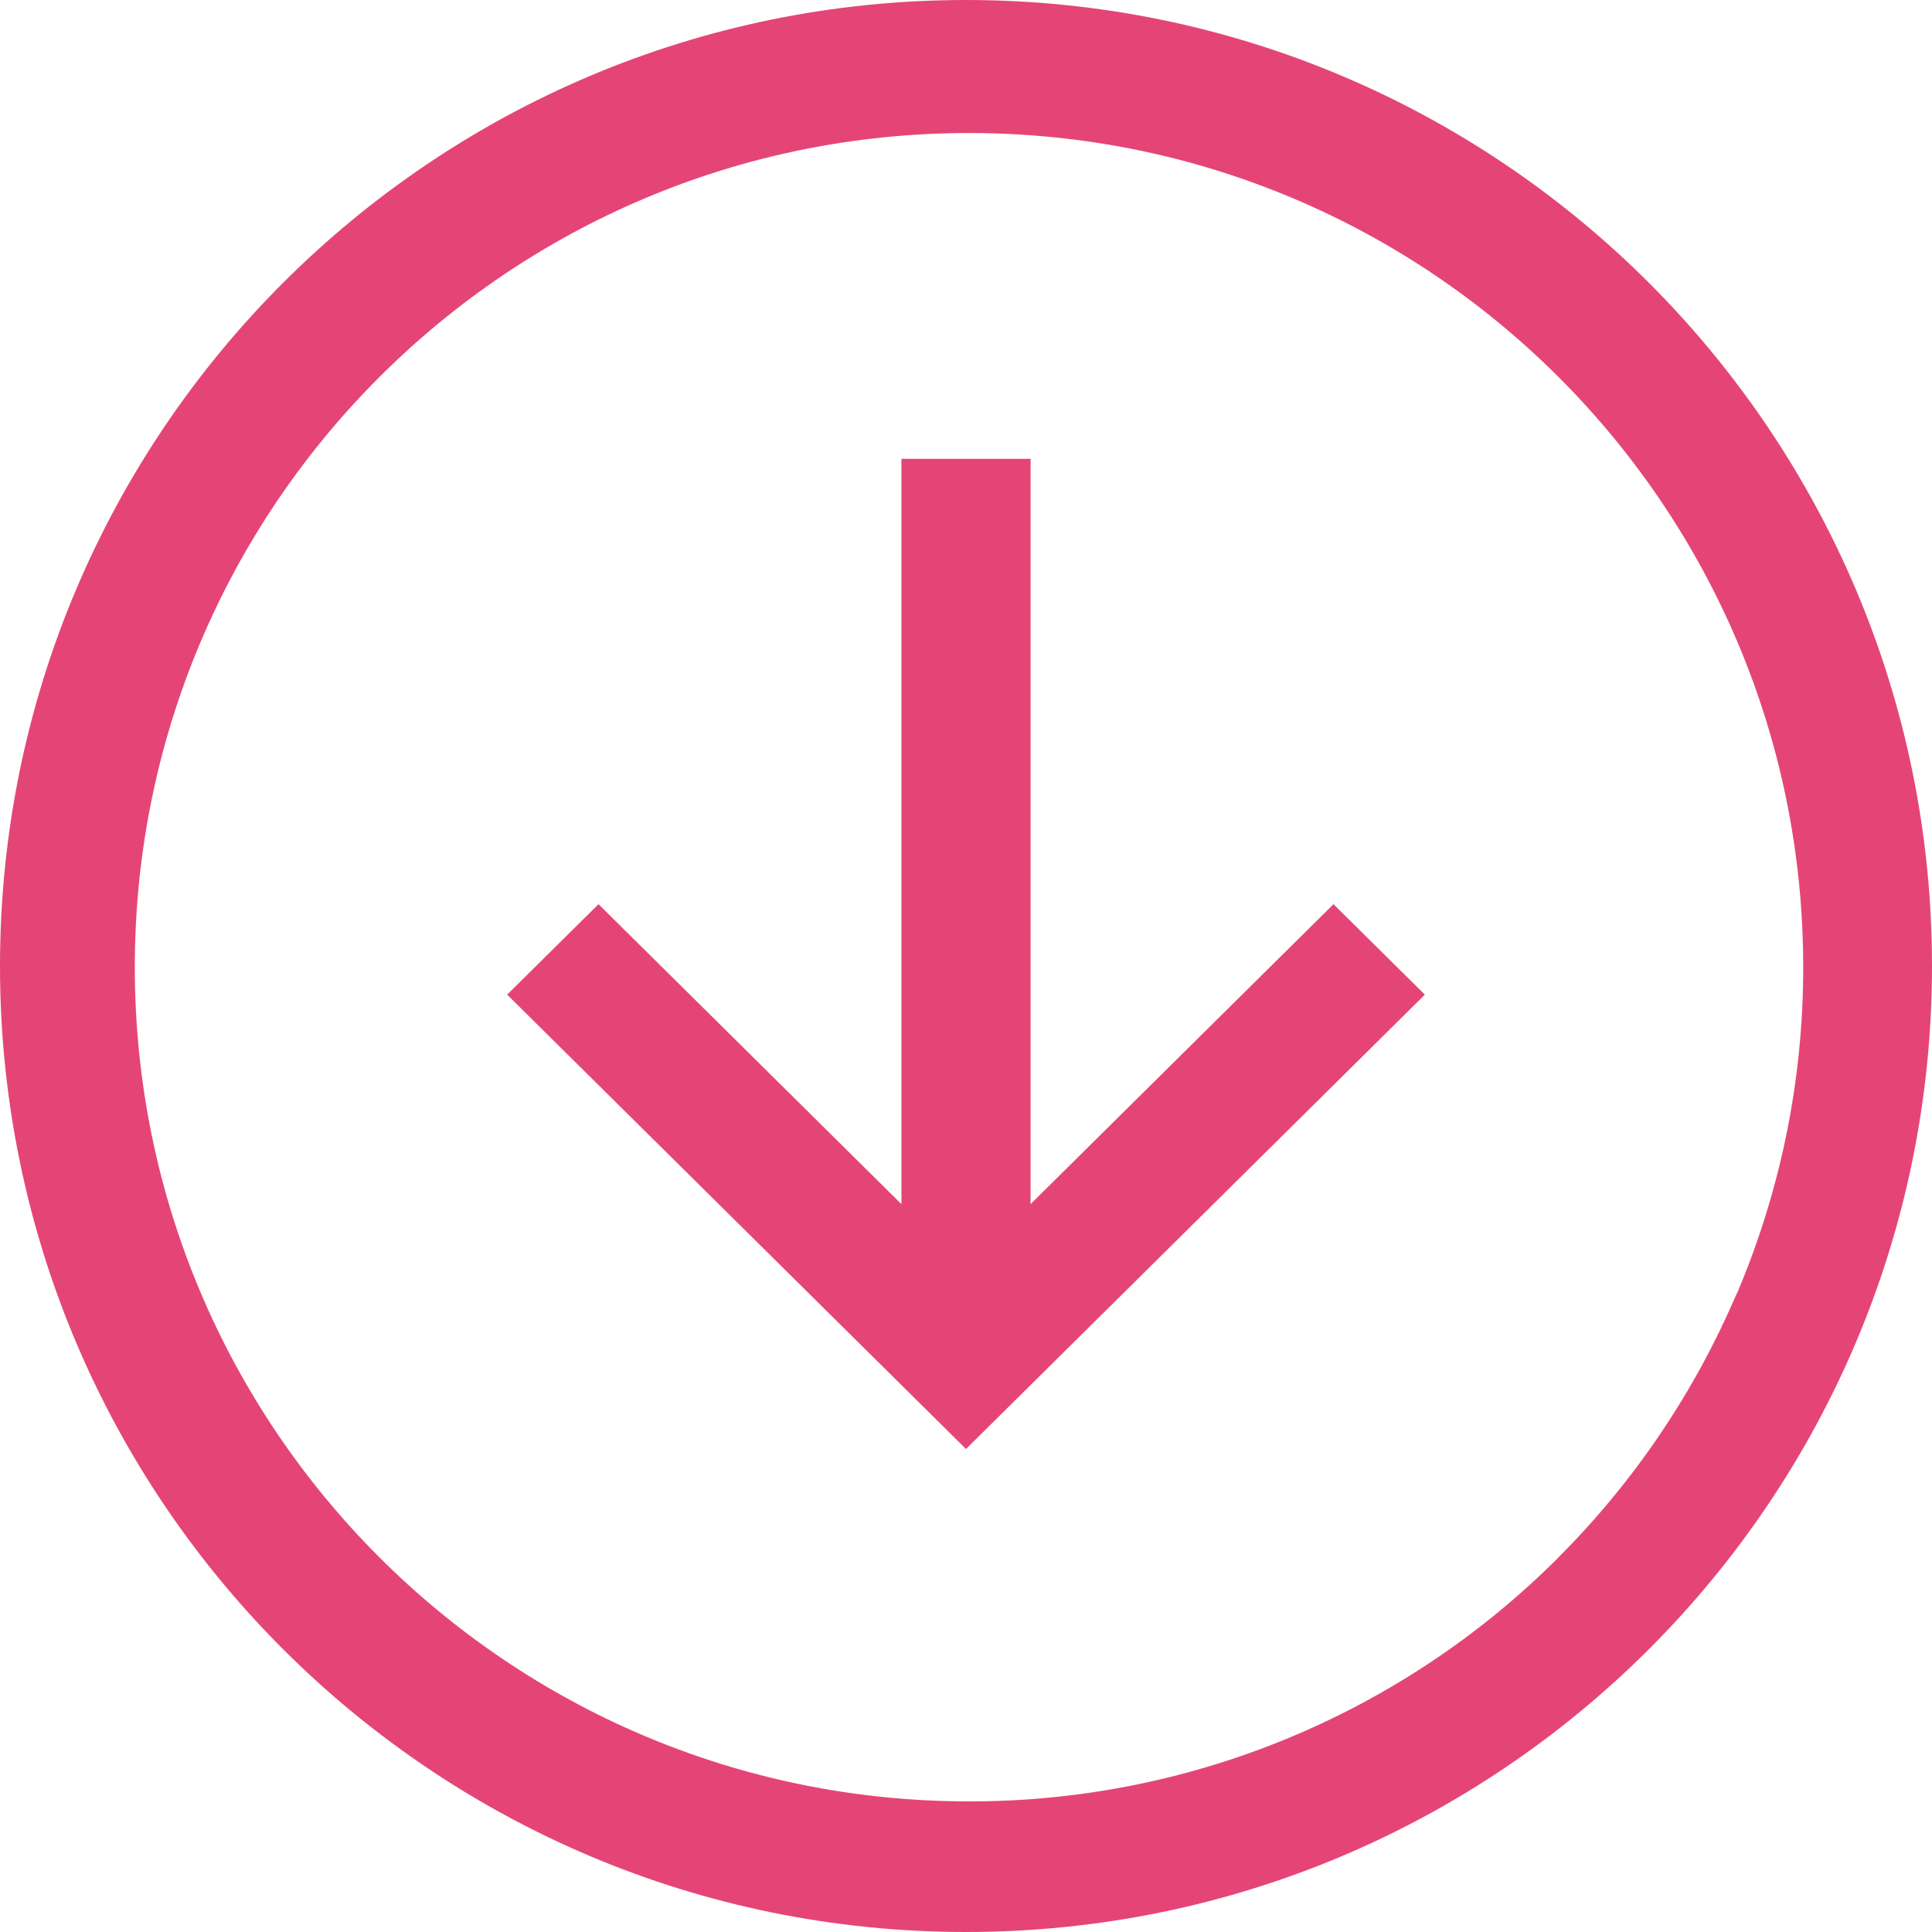
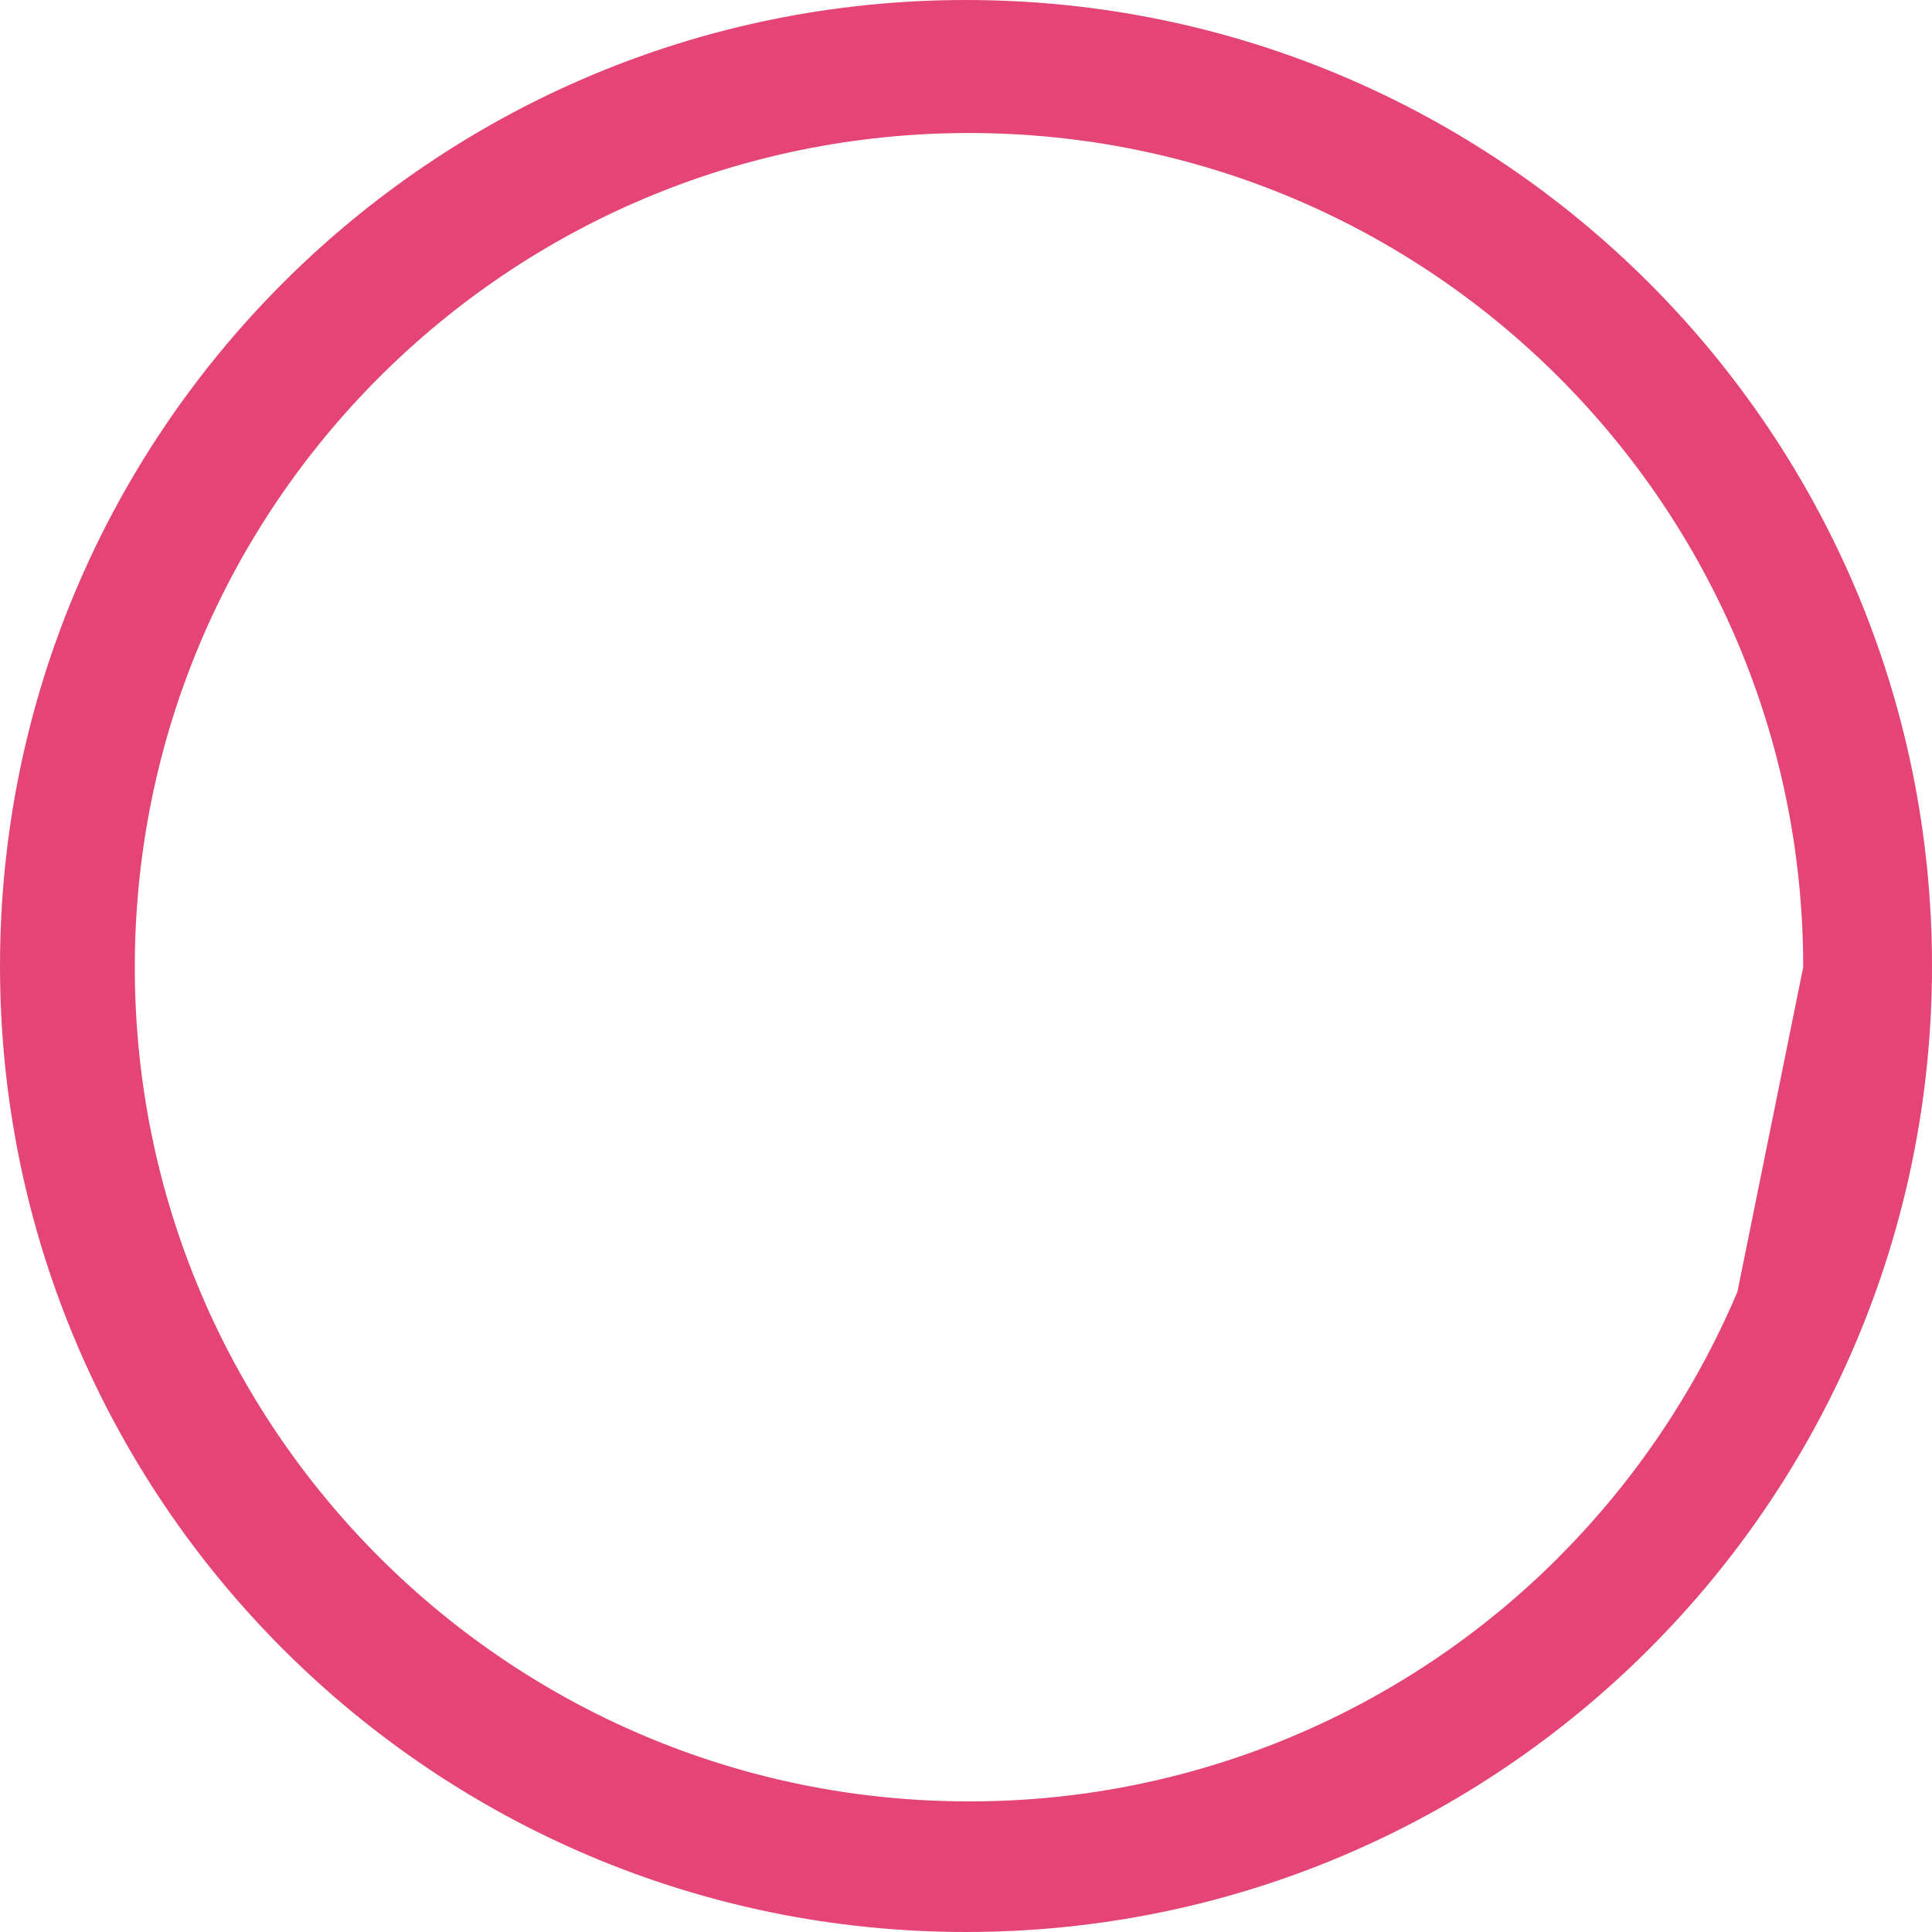
<svg xmlns="http://www.w3.org/2000/svg" width="80" height="80" viewBox="0 0 80 80" fill="none">
-   <path d="M40 0C17.909 0 0 17.909 0 40C0 62.091 17.909 80 40 80C62.091 80 80 62.091 80 40C80 17.909 62.091 0 40 0ZM64.512 64.512C61.309 67.713 57.507 70.251 53.322 71.981C49.137 73.711 44.653 74.598 40.124 74.592C21.049 74.592 5.582 59.129 5.582 40.05C5.582 20.971 21.045 5.508 40.124 5.508C59.2 5.508 74.667 20.971 74.667 40.05C74.672 44.748 73.716 49.398 71.858 53.714L71.943 53.49C70.198 57.607 67.675 61.348 64.512 64.508V64.512Z" fill="#E54576" />
-   <path d="M42.674 49.86V19H37.326V49.86L24.783 37.44L21 41.186L40 60L59 41.186L55.217 37.44L42.674 49.86V49.86Z" fill="#E54576" />
+   <path d="M40 0C17.909 0 0 17.909 0 40C0 62.091 17.909 80 40 80C62.091 80 80 62.091 80 40C80 17.909 62.091 0 40 0ZM64.512 64.512C61.309 67.713 57.507 70.251 53.322 71.981C49.137 73.711 44.653 74.598 40.124 74.592C21.049 74.592 5.582 59.129 5.582 40.05C5.582 20.971 21.045 5.508 40.124 5.508C59.2 5.508 74.667 20.971 74.667 40.05L71.943 53.49C70.198 57.607 67.675 61.348 64.512 64.508V64.512Z" fill="#E54576" />
</svg>